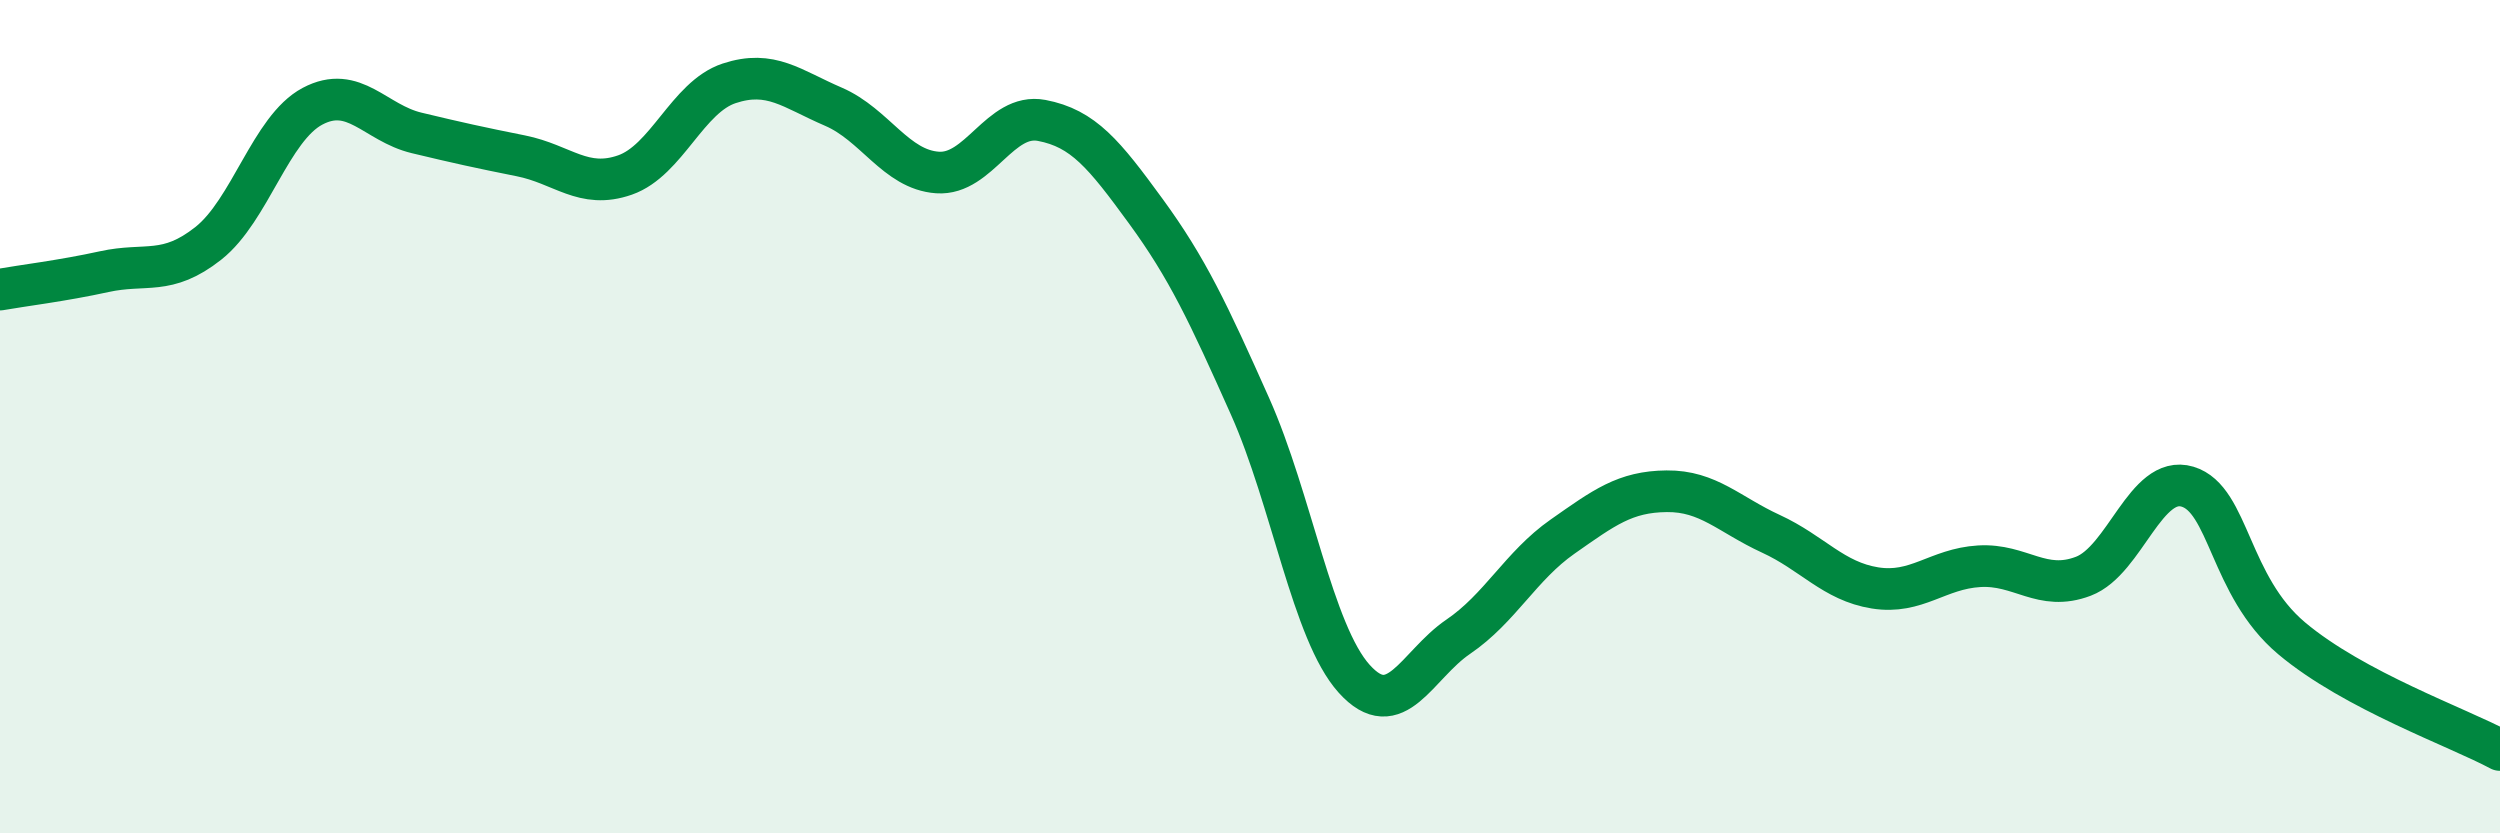
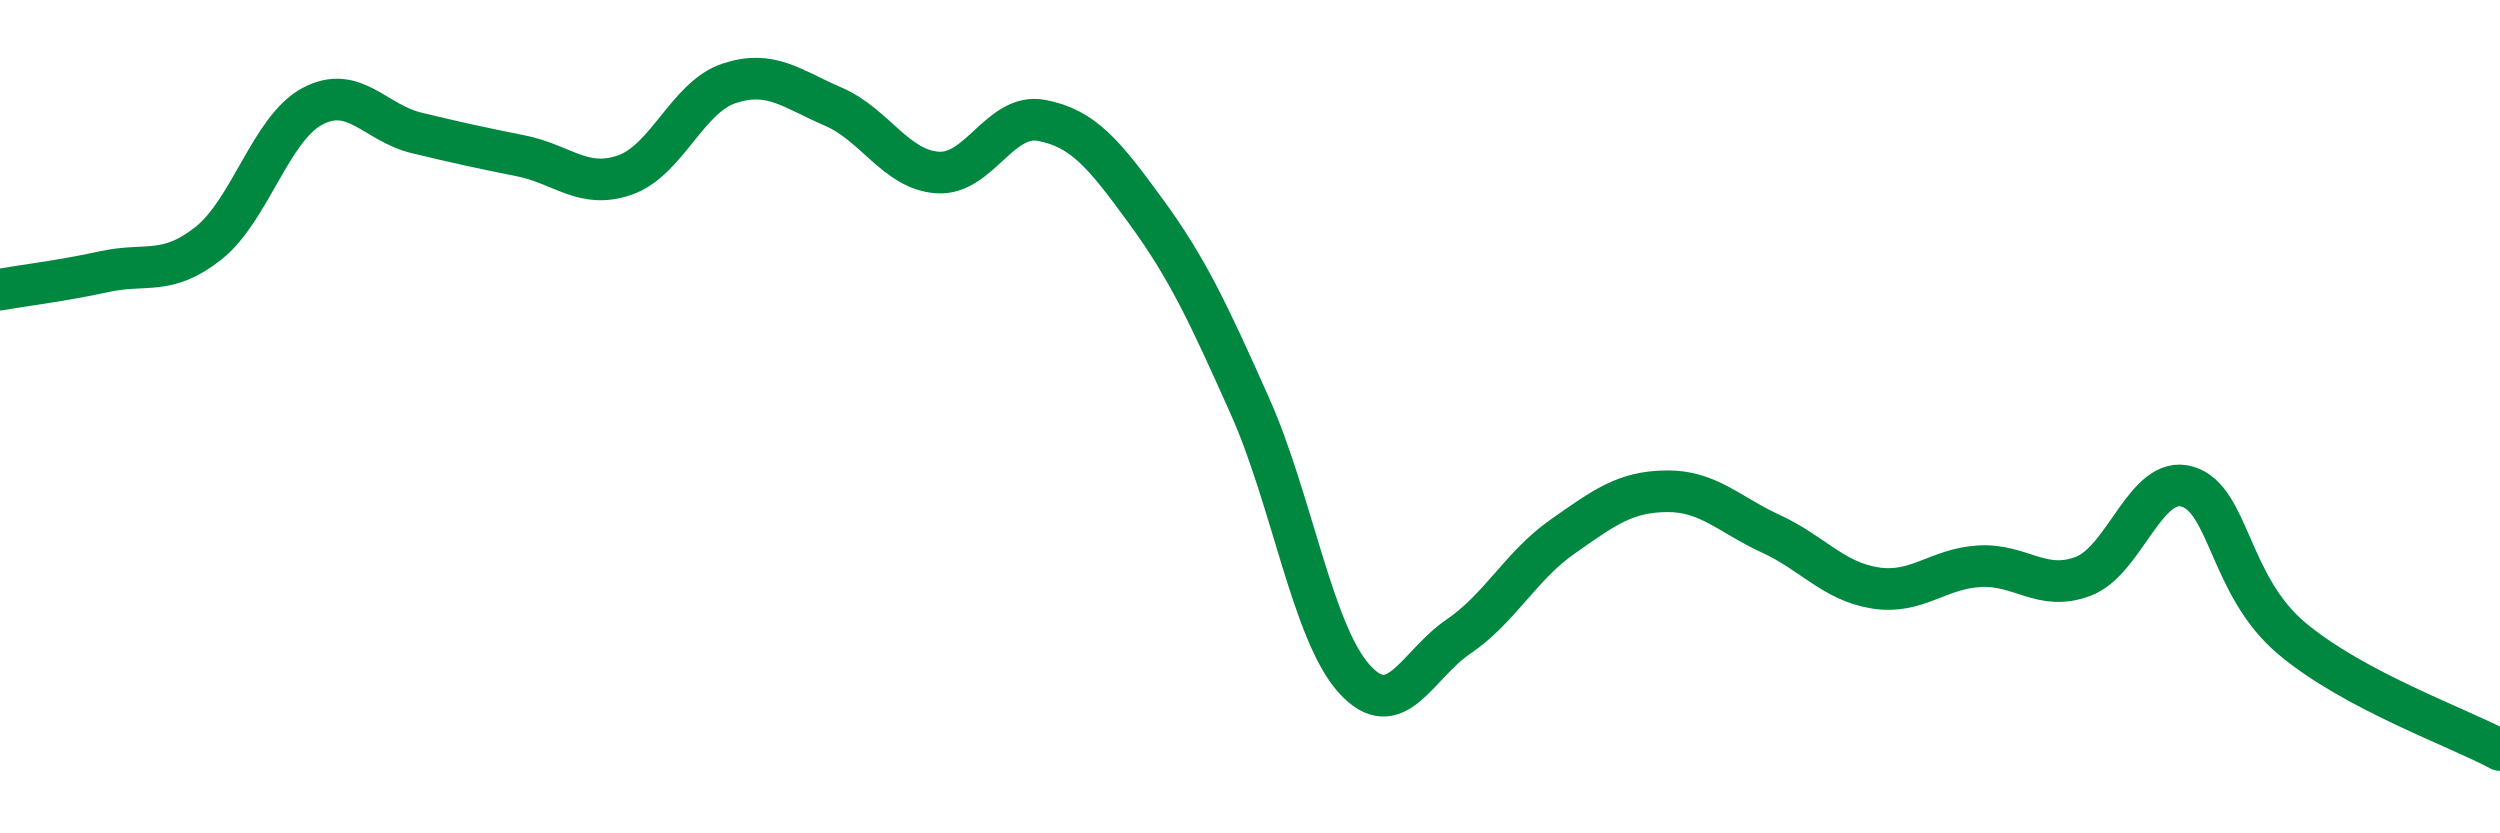
<svg xmlns="http://www.w3.org/2000/svg" width="60" height="20" viewBox="0 0 60 20">
-   <path d="M 0,6.95 C 0.5,6.86 1.5,6.74 2.5,6.52 C 3.5,6.3 4,6.63 5,5.84 C 6,5.05 6.5,3.08 7.5,2.55 C 8.5,2.02 9,2.95 10,3.19 C 11,3.43 11.5,3.54 12.5,3.74 C 13.5,3.94 14,4.55 15,4.2 C 16,3.85 16.5,2.33 17.5,2 C 18.5,1.67 19,2.13 20,2.56 C 21,2.99 21.5,4.07 22.5,4.14 C 23.5,4.21 24,2.7 25,2.89 C 26,3.08 26.5,3.7 27.5,5.07 C 28.5,6.44 29,7.51 30,9.75 C 31,11.99 31.5,15.18 32.5,16.29 C 33.5,17.4 34,15.96 35,15.28 C 36,14.6 36.5,13.58 37.5,12.88 C 38.5,12.18 39,11.8 40,11.79 C 41,11.78 41.5,12.35 42.5,12.81 C 43.5,13.27 44,13.95 45,14.11 C 46,14.27 46.5,13.65 47.5,13.59 C 48.5,13.53 49,14.21 50,13.83 C 51,13.45 51.5,11.38 52.5,11.68 C 53.5,11.98 53.5,14.06 55,15.32 C 56.5,16.58 59,17.46 60,18L60 20L0 20Z" fill="#008740" opacity="0.1" stroke-linecap="round" stroke-linejoin="round" />
  <path d="M 0,6.95 C 0.5,6.86 1.5,6.74 2.5,6.52 C 3.5,6.3 4,6.63 5,5.84 C 6,5.05 6.5,3.08 7.5,2.55 C 8.5,2.02 9,2.95 10,3.19 C 11,3.43 11.5,3.54 12.5,3.74 C 13.5,3.94 14,4.55 15,4.2 C 16,3.85 16.5,2.33 17.5,2 C 18.5,1.67 19,2.13 20,2.56 C 21,2.99 21.5,4.07 22.5,4.14 C 23.5,4.21 24,2.7 25,2.89 C 26,3.08 26.5,3.7 27.5,5.07 C 28.5,6.44 29,7.51 30,9.75 C 31,11.99 31.5,15.18 32.5,16.29 C 33.5,17.4 34,15.96 35,15.28 C 36,14.6 36.5,13.58 37.5,12.88 C 38.5,12.18 39,11.8 40,11.79 C 41,11.78 41.5,12.35 42.5,12.81 C 43.5,13.27 44,13.95 45,14.11 C 46,14.27 46.5,13.65 47.5,13.59 C 48.5,13.53 49,14.21 50,13.83 C 51,13.45 51.5,11.38 52.5,11.68 C 53.5,11.98 53.5,14.06 55,15.32 C 56.5,16.58 59,17.46 60,18" stroke="#008740" stroke-width="1" fill="none" stroke-linecap="round" stroke-linejoin="round" />
</svg>